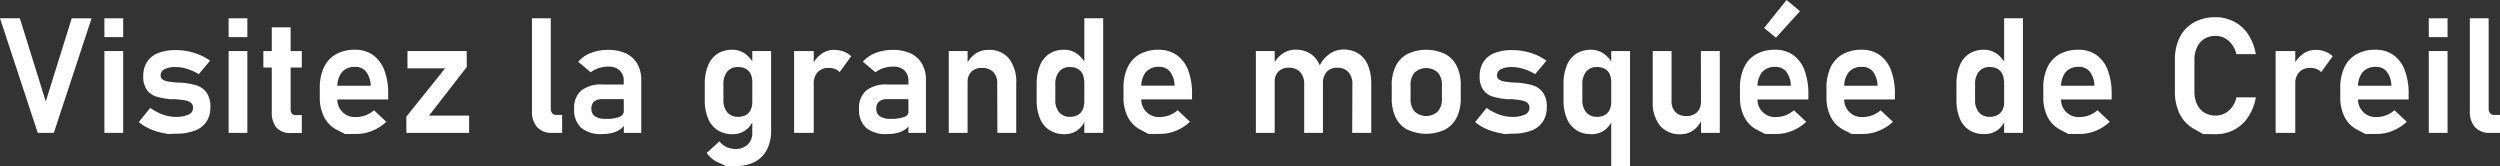
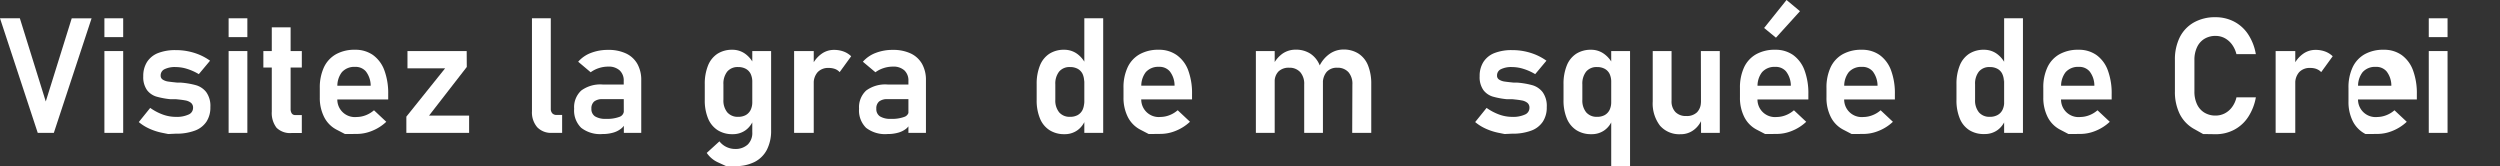
<svg xmlns="http://www.w3.org/2000/svg" viewBox="0 0 557.7 37.05">
  <rect x="0" y="0" width="557.7" height="37.05" fill="#333333" stroke="none" />
  <defs>
    <style>.cls-1{fill:#fff;}</style>
  </defs>
  <title>vsitez</title>
  <g id="Layer_1" data-name="Layer 1">
    <path d="M312.35,304.44h4.43L322.56,323l5.79-18.55h4.43L324.36,330h-3.59Z" transform="translate(-312.35 -300.36)" class="cls-1" />
    <path d="M335.64,304.44h4.19v4.2h-4.19Zm0,7.31h4.19V330h-4.19Z" transform="translate(-312.35 -300.36)" class="cls-1" />
    <path d="M349.88,330.26l-1.48-.3a13,13,0,0,1-2.76-.91,10.2,10.2,0,0,1-2.33-1.46l2.55-3.16a11.69,11.69,0,0,0,2.83,1.49,8.52,8.52,0,0,0,2.83.51,6.37,6.37,0,0,0,2.9-.52,1.61,1.61,0,0,0,1-1.5,1.36,1.36,0,0,0-.49-1.13,2.79,2.79,0,0,0-1.24-.52c-.5-.1-1.2-.18-2.1-.27l-.48,0-.47,0h-.28a17.61,17.61,0,0,1-3.15-.59,4.15,4.15,0,0,1-2.07-1.45,5,5,0,0,1-.83-3.08,5.78,5.78,0,0,1,.83-3.17,5.15,5.15,0,0,1,2.46-2,10.5,10.5,0,0,1,4-.66,13.53,13.53,0,0,1,5.3,1.06,12.53,12.53,0,0,1,2.31,1.3l-2.51,3a12,12,0,0,0-2.6-1.17,8.58,8.58,0,0,0-2.54-.41,5.24,5.24,0,0,0-2.51.48,1.51,1.51,0,0,0-.86,1.4,1,1,0,0,0,.47.92,3,3,0,0,0,1.19.43c.47.07,1.16.15,2.06.24l.28,0,.27,0h.12a.32.32,0,0,1,.14,0,17.81,17.81,0,0,1,3.36.58,4.46,4.46,0,0,1,2.27,1.53,5.24,5.24,0,0,1,.93,3.35,5.73,5.73,0,0,1-.88,3.26,5.27,5.27,0,0,1-2.61,2,11.71,11.71,0,0,1-4.24.67Z" transform="translate(-312.35 -300.36)" class="cls-1" />
    <path d="M363.35,304.44h4.18v4.2h-4.18Zm0,7.31h4.18V330h-4.18Z" transform="translate(-312.35 -300.36)" class="cls-1" />
    <path d="M371.1,311.75h8.58v3.68H371.1Zm2.95,17.12a5.38,5.38,0,0,1-1.07-3.62v-18.8h4.2v18.22a1.76,1.76,0,0,0,.26,1,.92.92,0,0,0,.78.36h1.46v4h-2.25A4.29,4.29,0,0,1,374.05,328.87Z" transform="translate(-312.35 -300.36)" class="cls-1" />
    <path d="M389.31,330.26l-1.83-.95a6.41,6.41,0,0,1-2.79-2.78,9.39,9.39,0,0,1-1-4.44V320a10.66,10.66,0,0,1,.92-4.62,6.52,6.52,0,0,1,2.69-2.92,8.46,8.46,0,0,1,4.25-1,6.79,6.79,0,0,1,4,1.17,7.3,7.3,0,0,1,2.53,3.38,14.66,14.66,0,0,1,.87,5.35v1.19h-12.4v-3.07h8.49v-.2a5.24,5.24,0,0,0-1.08-3,3,3,0,0,0-2.4-1,3.69,3.69,0,0,0-2.94,1.18,5,5,0,0,0-1,3.37v2.32a3.91,3.91,0,0,0,4.29,4.31,5.66,5.66,0,0,0,2.05-.4,6.15,6.15,0,0,0,1.82-1.1l2.74,2.57a9.94,9.94,0,0,1-3.12,2,9,9,0,0,1-3.49.71Z" transform="translate(-312.35 -300.36)" class="cls-1" />
    <path d="M416.48,315.3l-8.42,10.85H417V330H403v-3.62l8.65-10.78h-8.4v-3.85h13.21Z" transform="translate(-312.35 -300.36)" class="cls-1" />
    <path d="M435.22,324.64a1.44,1.44,0,0,0,.34,1,1.23,1.23,0,0,0,.95.36h1.24v4h-2.28a4.25,4.25,0,0,1-3.28-1.26,5.09,5.09,0,0,1-1.17-3.57V304.44h4.2Z" transform="translate(-312.35 -300.36)" class="cls-1" />
    <path d="M442,328.87a5.4,5.4,0,0,1-1.57-4.25,5.07,5.07,0,0,1,1.58-4.06,7.18,7.18,0,0,1,4.75-1.35h4.89l.24,3.27h-5.11a2.87,2.87,0,0,0-1.88.52,2,2,0,0,0-.62,1.62,1.92,1.92,0,0,0,.81,1.7,4.34,4.34,0,0,0,2.44.55,7.68,7.68,0,0,0,3-.44,1.44,1.44,0,0,0,1-1.37l.37,2.6a3,3,0,0,1-1.05,1.44,5,5,0,0,1-1.8.87,8.37,8.37,0,0,1-2.3.29A6.88,6.88,0,0,1,442,328.87Zm9.49-10.44a3.05,3.05,0,0,0-.91-2.37,3.61,3.61,0,0,0-2.56-.84,6.69,6.69,0,0,0-2.07.33,6.31,6.31,0,0,0-1.83.93l-2.79-2.35a7.05,7.05,0,0,1,2.81-1.95,10.42,10.42,0,0,1,3.87-.69,9.1,9.1,0,0,1,4,.8,5.68,5.68,0,0,1,2.52,2.32,7.27,7.27,0,0,1,.87,3.67V330h-3.88Z" transform="translate(-312.35 -300.36)" class="cls-1" />
    <path d="M472.43,329.39a5.64,5.64,0,0,1-2.13-2.62,10.47,10.47,0,0,1-.73-4.14v-3.48a10.78,10.78,0,0,1,.72-4.15,5.6,5.6,0,0,1,2.1-2.64,6,6,0,0,1,3.32-.9,4.88,4.88,0,0,1,2.82.86,6,6,0,0,1,2,2.42l-.36,3.89a4.09,4.09,0,0,0-.37-1.8,2.6,2.6,0,0,0-1.08-1.12,3.45,3.45,0,0,0-1.7-.39,3,3,0,0,0-2.43,1,4.31,4.31,0,0,0-.86,2.85v3.44a4.18,4.18,0,0,0,.86,2.81,3.06,3.06,0,0,0,2.43,1,3.45,3.45,0,0,0,1.7-.39,2.7,2.7,0,0,0,1.08-1.14,4,4,0,0,0,.37-1.77l.24,4a5,5,0,0,1-1.75,2.3,4.82,4.82,0,0,1-2.91.87A6,6,0,0,1,472.43,329.39Zm1.85,8-1.67-.77a6.08,6.08,0,0,1-2.6-2.15l2.83-2.58a4.34,4.34,0,0,0,1.57,1.26,4.5,4.5,0,0,0,1.93.44,4,4,0,0,0,2.83-1,3.61,3.61,0,0,0,1-2.76V311.75h4.2v17.71a9.22,9.22,0,0,1-.94,4.3,6.31,6.31,0,0,1-2.75,2.73,9.32,9.32,0,0,1-4.33.93Z" transform="translate(-312.35 -300.36)" class="cls-1" />
    <path d="M489.5,311.75h4.38V330H489.5Zm9.13,4a3.94,3.94,0,0,0-1.43-.23,3.17,3.17,0,0,0-2.45.94,3.67,3.67,0,0,0-.87,2.61l-.37-4.13a6.51,6.51,0,0,1,2.07-2.54,4.69,4.69,0,0,1,2.8-.91,6.12,6.12,0,0,1,2.16.36,4.85,4.85,0,0,1,1.69,1.06l-2.57,3.54A2.66,2.66,0,0,0,498.63,315.75Z" transform="translate(-312.35 -300.36)" class="cls-1" />
    <path d="M505.55,328.87a5.43,5.43,0,0,1-1.56-4.25,5.07,5.07,0,0,1,1.58-4.06,7.18,7.18,0,0,1,4.75-1.35h4.88l.25,3.27h-5.12a2.86,2.86,0,0,0-1.87.52,2,2,0,0,0-.62,1.62,1.92,1.92,0,0,0,.81,1.7,4.34,4.34,0,0,0,2.44.55,7.68,7.68,0,0,0,3-.44,1.44,1.44,0,0,0,1-1.37l.37,2.6a3,3,0,0,1-1,1.44,5,5,0,0,1-1.8.87,8.45,8.45,0,0,1-2.31.29A6.92,6.92,0,0,1,505.55,328.87ZM515,318.43a3.08,3.08,0,0,0-.9-2.37,3.62,3.62,0,0,0-2.56-.84,6.69,6.69,0,0,0-2.07.33,6.31,6.31,0,0,0-1.83.93l-2.8-2.35a7.16,7.16,0,0,1,2.82-1.95,10.4,10.4,0,0,1,3.86-.69,9.11,9.11,0,0,1,4,.8,5.68,5.68,0,0,1,2.52,2.32,7.27,7.27,0,0,1,.87,3.67V330H515Z" transform="translate(-312.35 -300.36)" class="cls-1" />
-     <path d="M524,311.75h4.2V330H524Zm10.81,7.19a3.49,3.49,0,0,0-.88-2.53,3.34,3.34,0,0,0-2.5-.89,3.23,3.23,0,0,0-2.39.83,3.2,3.2,0,0,0-.84,2.36l-.37-3.77a6.54,6.54,0,0,1,2.08-2.57,5,5,0,0,1,3-.88,5.56,5.56,0,0,1,4.53,1.94,8.43,8.43,0,0,1,1.61,5.5V330h-4.2Z" transform="translate(-312.35 -300.36)" class="cls-1" />
    <path d="M546.47,329.39a5.58,5.58,0,0,1-2.13-2.62,10.47,10.47,0,0,1-.73-4.14v-3.48a10.78,10.78,0,0,1,.72-4.15,5.6,5.6,0,0,1,2.1-2.64,5.94,5.94,0,0,1,3.31-.9,4.89,4.89,0,0,1,2.83.86,6,6,0,0,1,2,2.42l-.37,3.89a4.1,4.1,0,0,0-.36-1.8,2.6,2.6,0,0,0-1.08-1.12,3.45,3.45,0,0,0-1.7-.39,3,3,0,0,0-2.43,1,4.31,4.31,0,0,0-.86,2.85v3.44a4.18,4.18,0,0,0,.86,2.81,3.05,3.05,0,0,0,2.43,1,3.45,3.45,0,0,0,1.7-.39,2.7,2.7,0,0,0,1.08-1.14,4,4,0,0,0,.36-1.77l.25,4a5,5,0,0,1-1.75,2.3,4.82,4.82,0,0,1-2.91.87A6,6,0,0,1,546.47,329.39Zm7.77-24.95h4.21V330h-4.21Z" transform="translate(-312.35 -300.36)" class="cls-1" />
    <path d="M568.61,330.26l-1.83-.95a6.48,6.48,0,0,1-2.8-2.78,9.51,9.51,0,0,1-1-4.44V320a10.52,10.52,0,0,1,.92-4.62,6.47,6.47,0,0,1,2.69-2.92,8.44,8.44,0,0,1,4.24-1,6.77,6.77,0,0,1,4,1.17A7.24,7.24,0,0,1,577.4,316a14.66,14.66,0,0,1,.87,5.35v1.19H565.88v-3.07h8.49l0-.2a5.16,5.16,0,0,0-1.07-3,3,3,0,0,0-2.41-1,3.68,3.68,0,0,0-2.93,1.18,5,5,0,0,0-1,3.37v2.32a3.91,3.91,0,0,0,4.29,4.31,5.7,5.7,0,0,0,2-.4,6.15,6.15,0,0,0,1.82-1.1l2.74,2.57a10.17,10.17,0,0,1-3.12,2,9,9,0,0,1-3.49.71Z" transform="translate(-312.35 -300.36)" class="cls-1" />
    <path d="M592.51,311.75h4.2V330h-4.2Zm10.78,7.46a3.94,3.94,0,0,0-.87-2.74,3.17,3.17,0,0,0-2.47-1,3.23,3.23,0,0,0-2.39.83,3.16,3.16,0,0,0-.85,2.36l-.37-3.77a6.54,6.54,0,0,1,2.11-2.56,5.08,5.08,0,0,1,2.94-.89,5.87,5.87,0,0,1,3.29.9,5.57,5.57,0,0,1,2.08,2.62,11.11,11.11,0,0,1,.71,4.18V330h-4.18Zm10.75,0a3.94,3.94,0,0,0-.87-2.74,3.22,3.22,0,0,0-2.5-1,3,3,0,0,0-2.36.92,3.76,3.76,0,0,0-.84,2.63l-.81-3.87a7,7,0,0,1,2.26-2.74,5.3,5.3,0,0,1,3.1-1,6.08,6.08,0,0,1,3.37.9,5.59,5.59,0,0,1,2.13,2.62,10.9,10.9,0,0,1,.73,4.18V330H614Z" transform="translate(-312.35 -300.36)" class="cls-1" />
-     <path d="M626.36,329.33a6.17,6.17,0,0,1-2.64-2.71,9.48,9.48,0,0,1-.9-4.3v-3a9.29,9.29,0,0,1,.9-4.25,6.18,6.18,0,0,1,2.64-2.69,9.84,9.84,0,0,1,8.31,0,6.13,6.13,0,0,1,2.64,2.69,9.29,9.29,0,0,1,.9,4.25v3a9.25,9.25,0,0,1-.9,4.26,6.15,6.15,0,0,1-2.64,2.7,9.75,9.75,0,0,1-8.31,0Zm6.74-4.1a4.13,4.13,0,0,0,.91-2.86v-3a4,4,0,0,0-.91-2.83,3.84,3.84,0,0,0-5.17,0,4,4,0,0,0-.91,2.83v3a4.17,4.17,0,0,0,.9,2.86,3.83,3.83,0,0,0,5.18,0Z" transform="translate(-312.35 -300.36)" class="cls-1" />
    <path d="M648,330.26l-1.48-.3a13,13,0,0,1-2.76-.91,10.2,10.2,0,0,1-2.33-1.46l2.55-3.16a11.69,11.69,0,0,0,2.83,1.49,8.52,8.52,0,0,0,2.83.51,6.37,6.37,0,0,0,2.9-.52,1.61,1.61,0,0,0,1-1.5,1.36,1.36,0,0,0-.49-1.13,2.79,2.79,0,0,0-1.24-.52c-.5-.1-1.2-.18-2.1-.27l-.48,0-.47,0h-.28a17.61,17.61,0,0,1-3.15-.59,4.15,4.15,0,0,1-2.07-1.45,5,5,0,0,1-.83-3.08,5.78,5.78,0,0,1,.83-3.17,5.15,5.15,0,0,1,2.46-2,10.5,10.5,0,0,1,4-.66,13.53,13.53,0,0,1,5.3,1.06,12.53,12.53,0,0,1,2.31,1.3l-2.51,3a12,12,0,0,0-2.6-1.17,8.58,8.58,0,0,0-2.54-.41,5.24,5.24,0,0,0-2.51.48,1.51,1.51,0,0,0-.86,1.4,1,1,0,0,0,.47.92,3,3,0,0,0,1.19.43c.47.07,1.16.15,2.06.24l.28,0,.27,0h.12a.32.32,0,0,1,.14,0,17.81,17.81,0,0,1,3.36.58,4.46,4.46,0,0,1,2.27,1.53,5.24,5.24,0,0,1,.93,3.35,5.73,5.73,0,0,1-.88,3.26,5.27,5.27,0,0,1-2.61,2,11.71,11.71,0,0,1-4.24.67Z" transform="translate(-312.35 -300.36)" class="cls-1" />
    <path d="M664,329.39a5.64,5.64,0,0,1-2.13-2.62,10.47,10.47,0,0,1-.73-4.14v-3.48a10.78,10.78,0,0,1,.72-4.15,5.6,5.6,0,0,1,2.1-2.64,6,6,0,0,1,3.32-.9,4.88,4.88,0,0,1,2.82.86,6.13,6.13,0,0,1,2.05,2.42l-.37,3.89a4.09,4.09,0,0,0-.37-1.8,2.6,2.6,0,0,0-1.08-1.12,3.42,3.42,0,0,0-1.7-.39,3,3,0,0,0-2.43,1,4.31,4.31,0,0,0-.86,2.85v3.44a4.18,4.18,0,0,0,.86,2.81,3.06,3.06,0,0,0,2.43,1,3.42,3.42,0,0,0,1.7-.39,2.7,2.7,0,0,0,1.08-1.14,4,4,0,0,0,.37-1.77l.24,4a4.89,4.89,0,0,1-1.75,2.3,4.82,4.82,0,0,1-2.91.87A6,6,0,0,1,664,329.39Zm7.78-17.64h4.2v25.67h-4.2Z" transform="translate(-312.35 -300.36)" class="cls-1" />
    <path d="M685.24,322.85a3.42,3.42,0,0,0,.86,2.5,3.22,3.22,0,0,0,2.42.89,3.26,3.26,0,0,0,2.41-.84,3.22,3.22,0,0,0,.85-2.4l.24,3.91a5.38,5.38,0,0,1-1.76,2.39,4.73,4.73,0,0,1-3,1,5.7,5.7,0,0,1-4.6-1.91,8.16,8.16,0,0,1-1.62-5.42V311.75h4.2Zm6.54-11.1H696V330h-4.18Z" transform="translate(-312.35 -300.36)" class="cls-1" />
    <path d="M706.12,330.26l-1.83-.95a6.41,6.41,0,0,1-2.79-2.78,9.39,9.39,0,0,1-1-4.44V320a10.66,10.66,0,0,1,.92-4.62,6.52,6.52,0,0,1,2.69-2.92,8.46,8.46,0,0,1,4.25-1,6.77,6.77,0,0,1,4,1.17,7.3,7.3,0,0,1,2.53,3.38,14.66,14.66,0,0,1,.87,5.35v1.19h-12.4v-3.07h8.49v-.2a5.24,5.24,0,0,0-1.08-3,3,3,0,0,0-2.4-1,3.69,3.69,0,0,0-2.94,1.18,5,5,0,0,0-1,3.37v2.32a3.91,3.91,0,0,0,4.29,4.31,5.66,5.66,0,0,0,2-.4,6.15,6.15,0,0,0,1.82-1.1l2.74,2.57a9.94,9.94,0,0,1-3.12,2,9,9,0,0,1-3.49.71Zm-.23-23.66,5-6.24,3,2.5-5.36,5.91Z" transform="translate(-312.35 -300.36)" class="cls-1" />
    <path d="M725.42,330.26l-1.83-.95a6.41,6.41,0,0,1-2.79-2.78,9.39,9.39,0,0,1-1-4.44V320a10.66,10.66,0,0,1,.92-4.62,6.52,6.52,0,0,1,2.69-2.92,8.48,8.48,0,0,1,4.25-1,6.77,6.77,0,0,1,4,1.17,7.3,7.3,0,0,1,2.53,3.38,14.66,14.66,0,0,1,.87,5.35v1.19H722.7v-3.07h8.49l0-.2a5.31,5.31,0,0,0-1.07-3,3,3,0,0,0-2.41-1,3.69,3.69,0,0,0-2.94,1.18,5,5,0,0,0-1,3.37v2.32a3.91,3.91,0,0,0,4.29,4.31,5.62,5.62,0,0,0,2-.4,6,6,0,0,0,1.82-1.1l2.74,2.57a9.94,9.94,0,0,1-3.12,2,9,9,0,0,1-3.49.71Z" transform="translate(-312.35 -300.36)" class="cls-1" />
    <path d="M751.66,329.39a5.53,5.53,0,0,1-2.13-2.62,10.47,10.47,0,0,1-.73-4.14v-3.48a10.78,10.78,0,0,1,.72-4.15,5.6,5.6,0,0,1,2.1-2.64,5.92,5.92,0,0,1,3.31-.9,4.86,4.86,0,0,1,2.82.86,6.05,6.05,0,0,1,2,2.42l-.37,3.89a4,4,0,0,0-.37-1.8,2.52,2.52,0,0,0-1.07-1.12,3.45,3.45,0,0,0-1.7-.39,3,3,0,0,0-2.43,1,4.31,4.31,0,0,0-.86,2.85v3.44a4.18,4.18,0,0,0,.86,2.81,3.05,3.05,0,0,0,2.43,1A3.45,3.45,0,0,0,758,326a2.62,2.62,0,0,0,1.07-1.14,3.86,3.86,0,0,0,.37-1.77l.25,4a5,5,0,0,1-1.75,2.3,4.82,4.82,0,0,1-2.91.87A6,6,0,0,1,751.66,329.39Zm7.77-24.95h4.2V330h-4.2Z" transform="translate(-312.35 -300.36)" class="cls-1" />
    <path d="M773.79,330.26l-1.82-.95a6.48,6.48,0,0,1-2.8-2.78,9.51,9.51,0,0,1-1-4.44V320a10.52,10.52,0,0,1,.92-4.62,6.47,6.47,0,0,1,2.69-2.92,8.44,8.44,0,0,1,4.24-1,6.77,6.77,0,0,1,4,1.17,7.24,7.24,0,0,1,2.53,3.38,14.66,14.66,0,0,1,.87,5.35v1.19H771.07v-3.07h8.49l0-.2a5.16,5.16,0,0,0-1.07-3,3,3,0,0,0-2.41-1,3.68,3.68,0,0,0-2.93,1.18,5,5,0,0,0-1,3.37v2.32a3.9,3.9,0,0,0,4.29,4.31,5.7,5.7,0,0,0,2-.4,6.15,6.15,0,0,0,1.82-1.1l2.74,2.57a10.17,10.17,0,0,1-3.12,2,9,9,0,0,1-3.49.71Z" transform="translate(-312.35 -300.36)" class="cls-1" />
    <path d="M803.82,330.26l-2.05-1.15a7.82,7.82,0,0,1-3.15-3.29,11.06,11.06,0,0,1-1.09-5.08v-7a11.06,11.06,0,0,1,1.09-5.08,7.84,7.84,0,0,1,3.15-3.3,9.57,9.57,0,0,1,4.83-1.16,8.9,8.9,0,0,1,4.17,1,8.37,8.37,0,0,1,3.11,2.84,11.52,11.52,0,0,1,1.7,4.39h-4.33a6.13,6.13,0,0,0-1-2.16,4.92,4.92,0,0,0-1.62-1.41,4.32,4.32,0,0,0-2-.49,4.7,4.7,0,0,0-2.53.66,4.29,4.29,0,0,0-1.64,1.87,6.52,6.52,0,0,0-.58,2.86v7a6.52,6.52,0,0,0,.58,2.86,4.26,4.26,0,0,0,1.64,1.86,4.7,4.7,0,0,0,2.53.66,4.41,4.41,0,0,0,2-.48,4.68,4.68,0,0,0,1.63-1.39,5.76,5.76,0,0,0,1-2.2h4.33a11.7,11.7,0,0,1-1.72,4.39,8.37,8.37,0,0,1-3.11,2.84,8.73,8.73,0,0,1-4.15,1Z" transform="translate(-312.35 -300.36)" class="cls-1" />
    <path d="M820,311.75h4.38V330H820Zm9.13,4a3.94,3.94,0,0,0-1.43-.23,3.17,3.17,0,0,0-2.45.94,3.67,3.67,0,0,0-.87,2.61l-.37-4.13a6.51,6.51,0,0,1,2.07-2.54,4.69,4.69,0,0,1,2.8-.91,6.12,6.12,0,0,1,2.16.36,4.85,4.85,0,0,1,1.69,1.06l-2.57,3.54A2.66,2.66,0,0,0,829.1,315.75Z" transform="translate(-312.35 -300.36)" class="cls-1" />
-     <path d="M840.05,330.26l-1.83-.95a6.48,6.48,0,0,1-2.8-2.78,9.51,9.51,0,0,1-1-4.44V320a10.52,10.52,0,0,1,.92-4.62,6.52,6.52,0,0,1,2.69-2.92,8.44,8.44,0,0,1,4.24-1,6.75,6.75,0,0,1,4,1.17,7.24,7.24,0,0,1,2.53,3.38,14.66,14.66,0,0,1,.87,5.35v1.19H837.32v-3.07h8.49l0-.2a5.16,5.16,0,0,0-1.07-3,3,3,0,0,0-2.41-1,3.68,3.68,0,0,0-2.93,1.18,5,5,0,0,0-1,3.37v2.32a3.91,3.91,0,0,0,4.29,4.31,5.7,5.7,0,0,0,2-.4,6.15,6.15,0,0,0,1.82-1.1l2.74,2.57a10.17,10.17,0,0,1-3.12,2,9,9,0,0,1-3.49.71Z" transform="translate(-312.35 -300.36)" class="cls-1" />
+     <path d="M840.05,330.26a6.48,6.48,0,0,1-2.8-2.78,9.51,9.51,0,0,1-1-4.44V320a10.52,10.52,0,0,1,.92-4.62,6.52,6.52,0,0,1,2.69-2.92,8.44,8.44,0,0,1,4.24-1,6.75,6.75,0,0,1,4,1.17,7.24,7.24,0,0,1,2.53,3.38,14.66,14.66,0,0,1,.87,5.35v1.19H837.32v-3.07h8.49l0-.2a5.16,5.16,0,0,0-1.07-3,3,3,0,0,0-2.41-1,3.68,3.68,0,0,0-2.93,1.18,5,5,0,0,0-1,3.37v2.32a3.91,3.91,0,0,0,4.29,4.31,5.7,5.7,0,0,0,2-.4,6.15,6.15,0,0,0,1.82-1.1l2.74,2.57a10.17,10.17,0,0,1-3.12,2,9,9,0,0,1-3.49.71Z" transform="translate(-312.35 -300.36)" class="cls-1" />
    <path d="M854.16,304.44h4.19v4.2h-4.19Zm0,7.31h4.19V330h-4.19Z" transform="translate(-312.35 -300.36)" class="cls-1" />
-     <path d="M867.52,324.64a1.44,1.44,0,0,0,.34,1,1.21,1.21,0,0,0,.94.36h1.25v4h-2.28a4.25,4.25,0,0,1-3.28-1.26,5.09,5.09,0,0,1-1.17-3.57V304.44h4.2Z" transform="translate(-312.35 -300.36)" class="cls-1" />
  </g>
</svg>